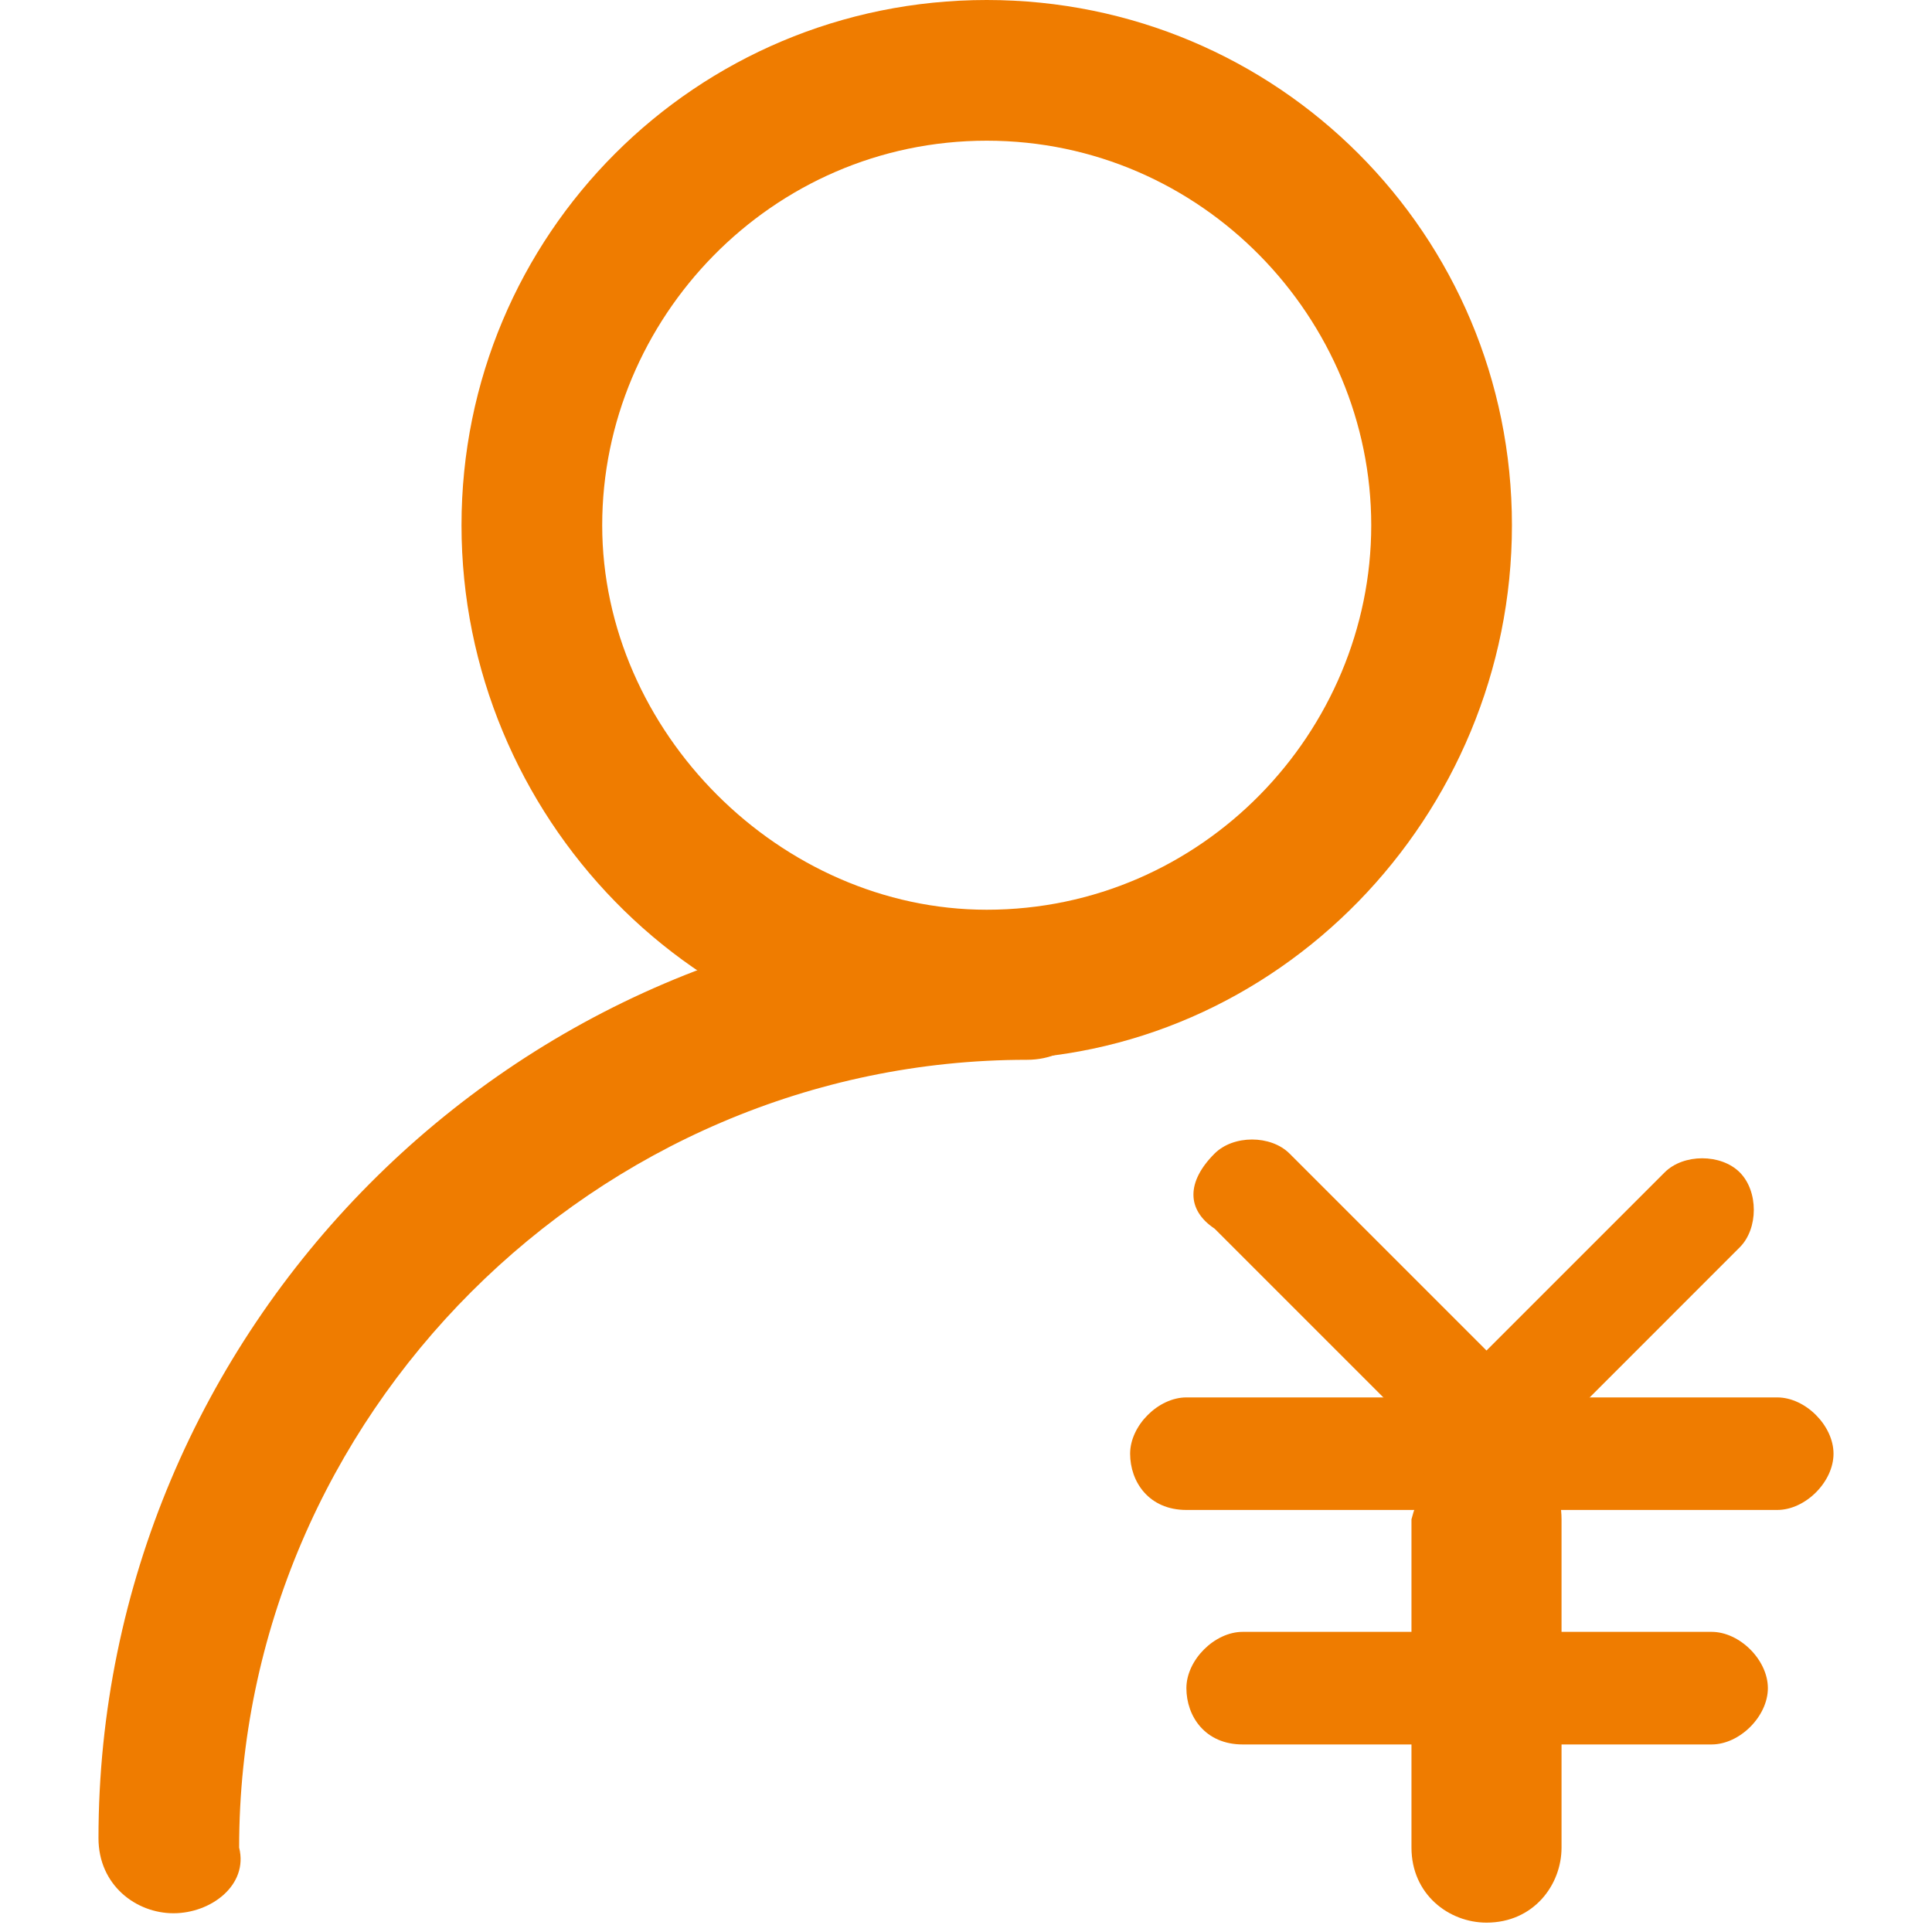
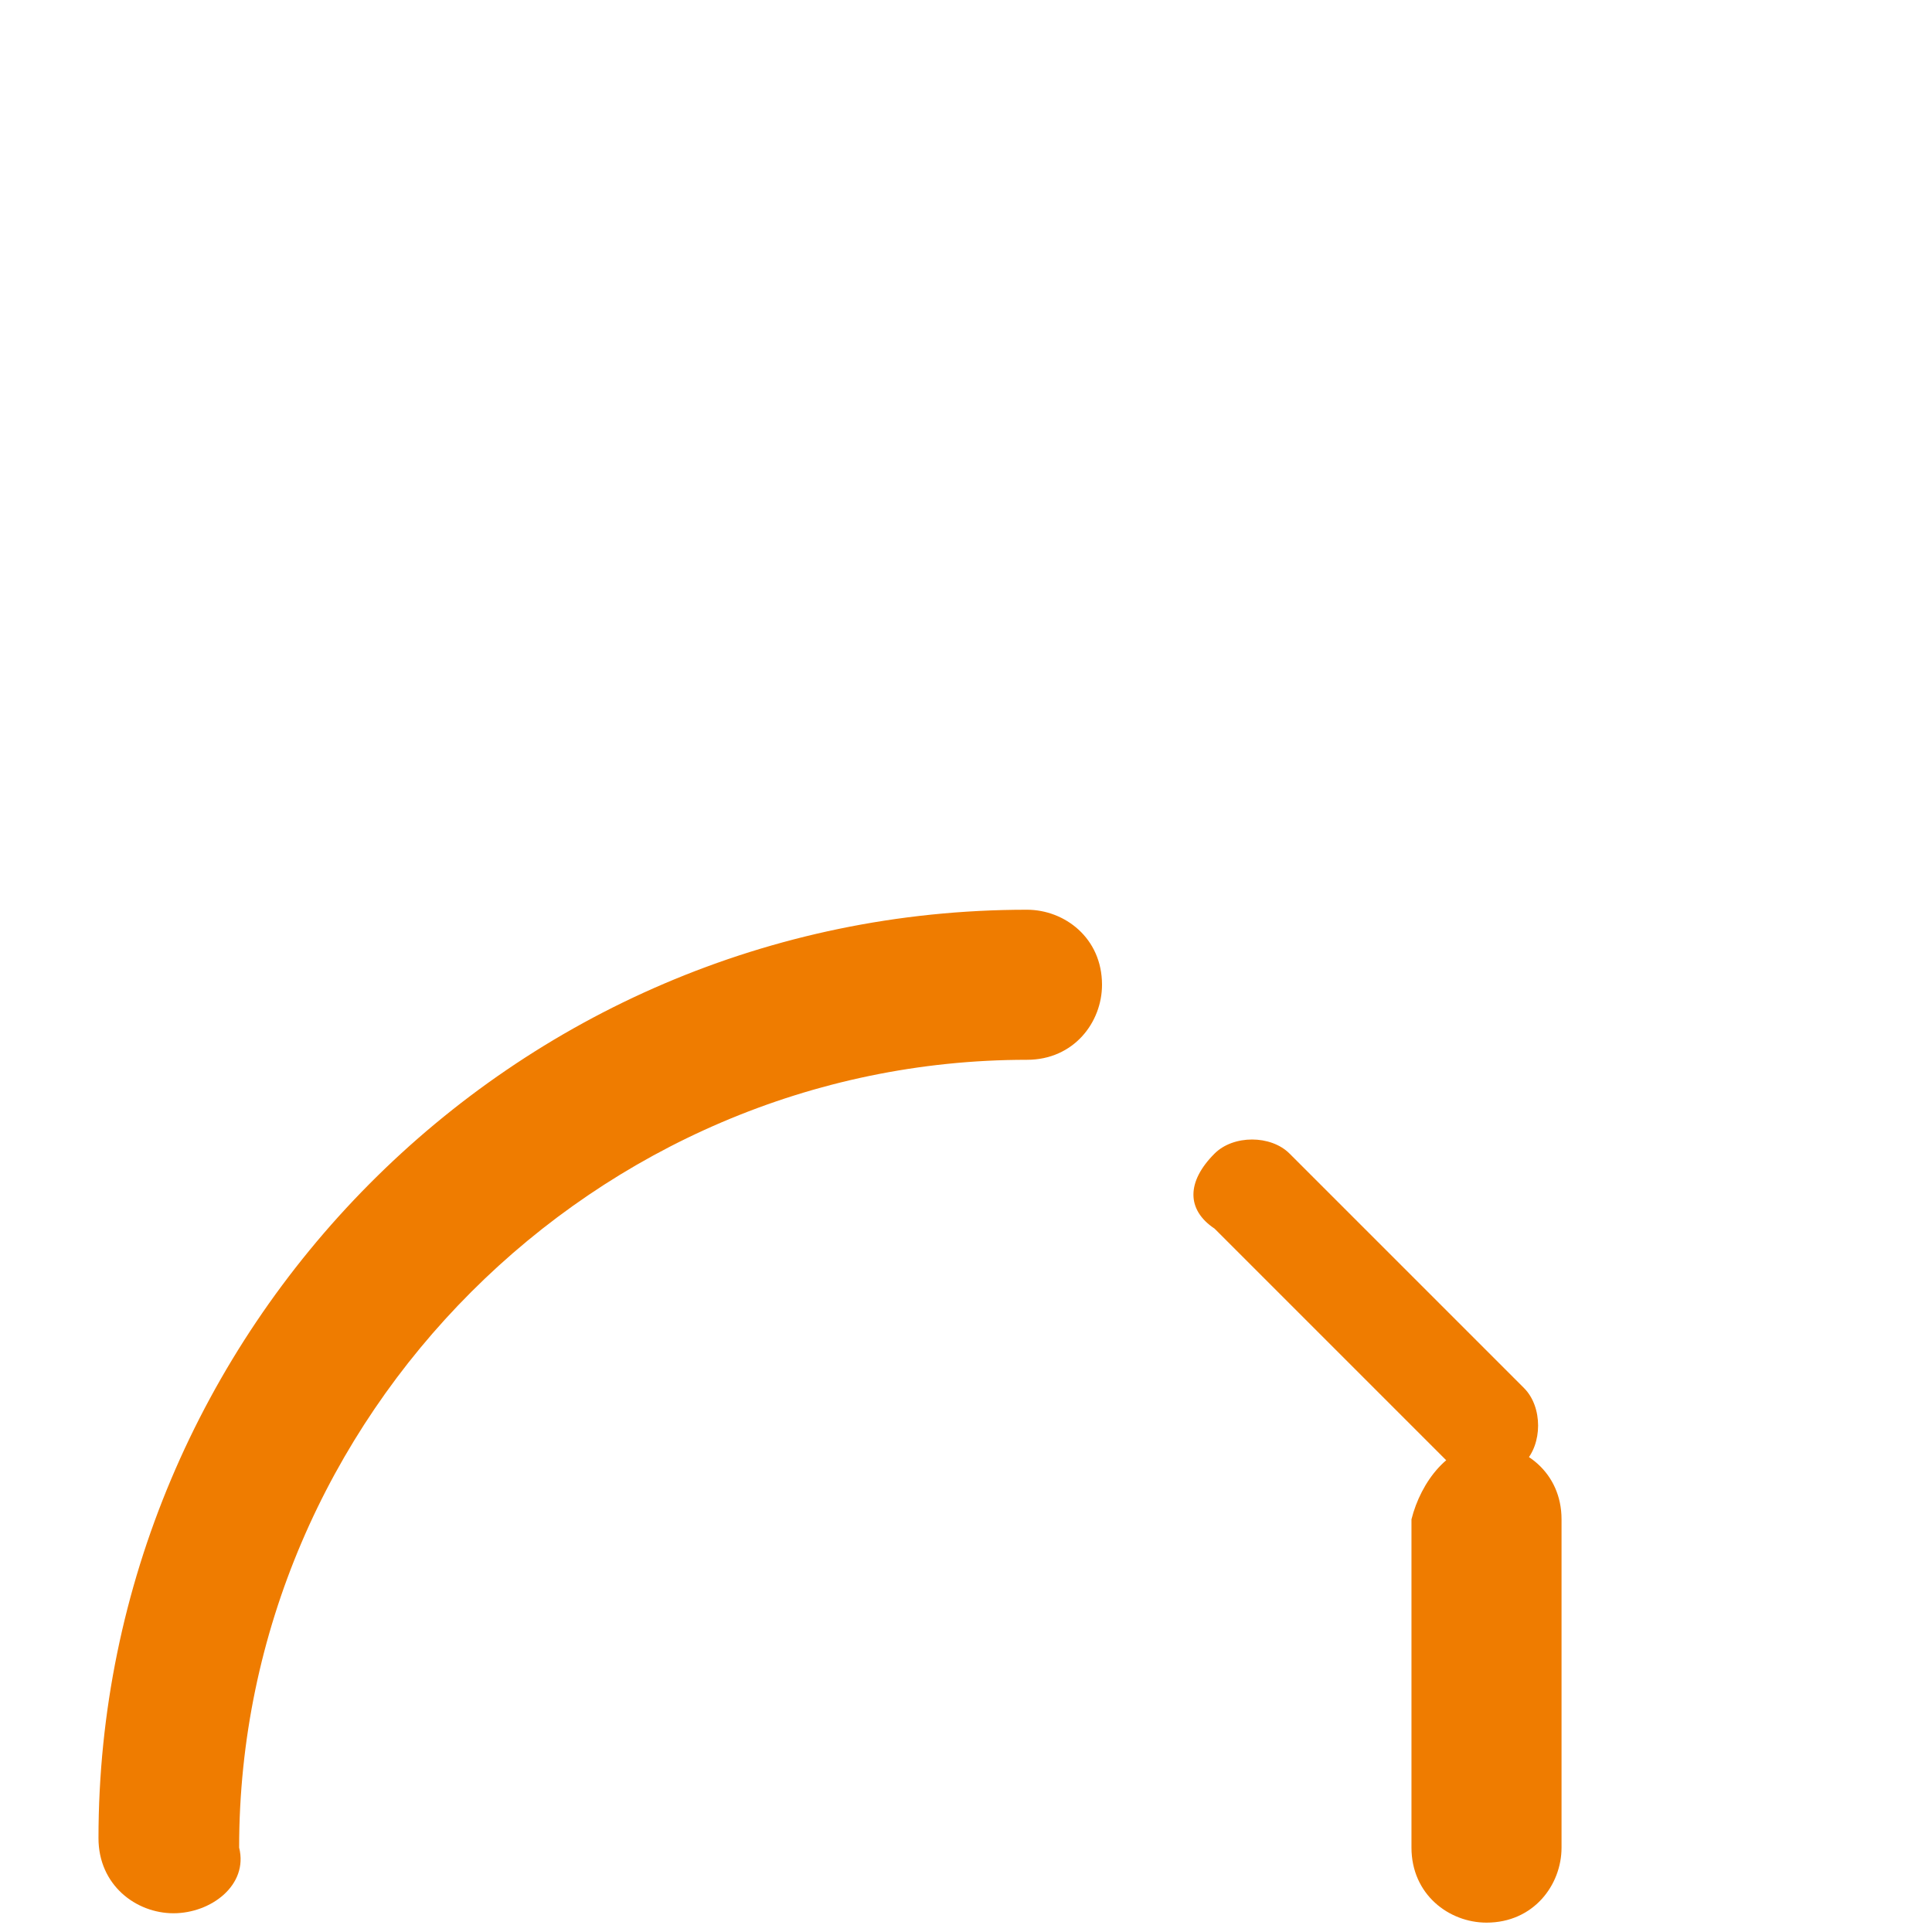
<svg xmlns="http://www.w3.org/2000/svg" fill="none" version="1.1" width="40" height="40" viewBox="0 0 40 40">
  <defs>
    <clipPath id="master_svg0_2_0">
      <rect x="0" y="0" width="40" height="40" rx="0" />
    </clipPath>
  </defs>
  <g clip-path="url(#master_svg0_2_0)">
    <g>
-       <path d="M20.429,21.942C14.41,21.942,9.555,16.893,9.555,10.874C9.555,4.854,14.41,0,20.429,0C26.449,0,31.303,4.854,31.303,10.874C31.303,16.893,26.449,21.942,20.429,21.942ZM20.429,2.913C15.963,2.913,12.468,6.602,12.468,10.874C12.468,15.146,16.157,18.835,20.429,18.835C24.895,18.835,28.39,15.146,28.39,10.874C28.39,6.602,24.895,2.913,20.429,2.913Z" fill="#EF7C00" fill-opacity="1" style="mix-blend-mode:passthrough" />
-     </g>
+       </g>
    <g>
      <path d="M3.592,39.612C2.816,39.612,2.039,39.029,2.039,38.058C2.039,27.573,10.583,18.835,21.262,18.835C22.039,18.835,22.816,19.417,22.816,20.388C22.816,21.165,22.233,21.942,21.262,21.942C12.33,21.942,4.951,29.32,4.951,38.252C5.146,39.029,4.369,39.612,3.592,39.612ZM25.146,23.884C25.534,23.495,26.311,23.495,26.699,23.884L31.553,28.738C31.942,29.126,31.942,29.903,31.553,30.291C31.165,30.68,30.388,30.68,30,30.291L25.146,25.437C24.563,25.049,24.563,24.466,25.146,23.884Z" fill="#EF7C00" fill-opacity="1" style="mix-blend-mode:passthrough" />
    </g>
    <g>
-       <path d="M23.398,30.097C23.398,29.515,23.981,28.932,24.563,28.932L36.796,28.932C37.379,28.932,37.961,29.515,37.961,30.097C37.961,30.68,37.379,31.262,36.796,31.262L24.563,31.262C23.786,31.262,23.398,30.68,23.398,30.097Z" fill="#EF7C00" fill-opacity="1" style="mix-blend-mode:passthrough" />
-     </g>
+       </g>
    <g>
      <path d="M30.777,29.903C31.553,29.903,32.33,30.485,32.33,31.456L32.33,38.252C32.33,39.029,31.748,39.806,30.777,39.806C30,39.806,29.223,39.223,29.223,38.252L29.223,31.456C29.417,30.68,30,29.903,30.777,29.903Z" fill="#EF7C00" fill-opacity="1" style="mix-blend-mode:passthrough" />
    </g>
    <g>
-       <path d="M24.563,34.951C24.563,34.369,25.146,33.786,25.728,33.786L35.437,33.786C36.019,33.786,36.602,34.369,36.602,34.951C36.602,35.534,36.019,36.117,35.437,36.117L25.728,36.117C24.951,36.117,24.563,35.534,24.563,34.951Z" fill="#EF7C00" fill-opacity="1" style="mix-blend-mode:passthrough" />
-     </g>
+       </g>
    <g>
-       <path d="M36.019,24.272C36.408,24.66,36.408,25.437,36.019,25.825L31.165,30.68C30.777,31.068,30,31.068,29.612,30.68C29.223,30.291,29.223,29.515,29.612,29.126L34.466,24.272C34.854,23.884,35.631,23.884,36.019,24.272Z" fill="#EF7C00" fill-opacity="1" style="mix-blend-mode:passthrough" />
-     </g>
+       </g>
  </g>
</svg>